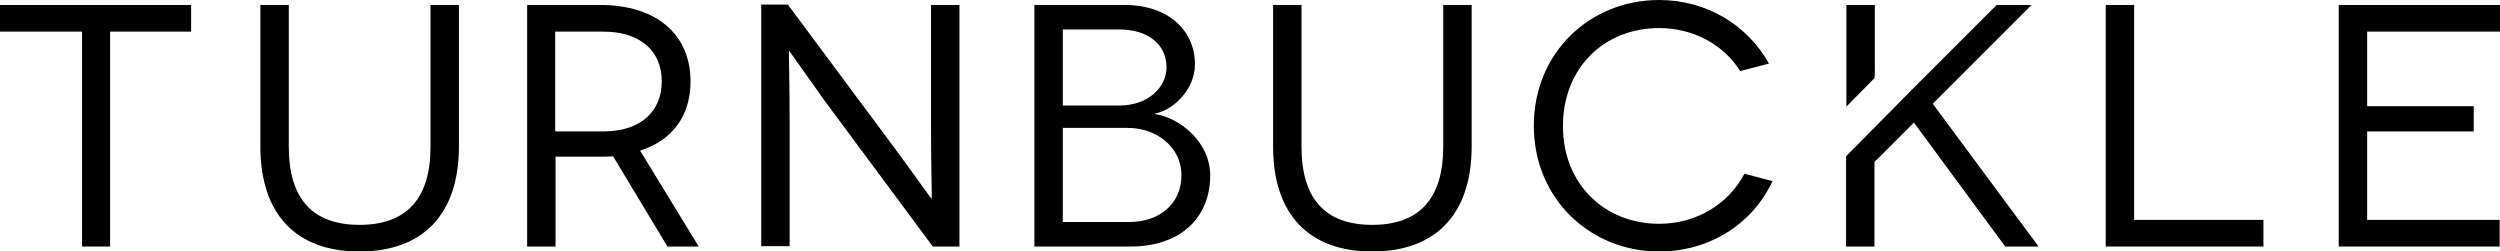
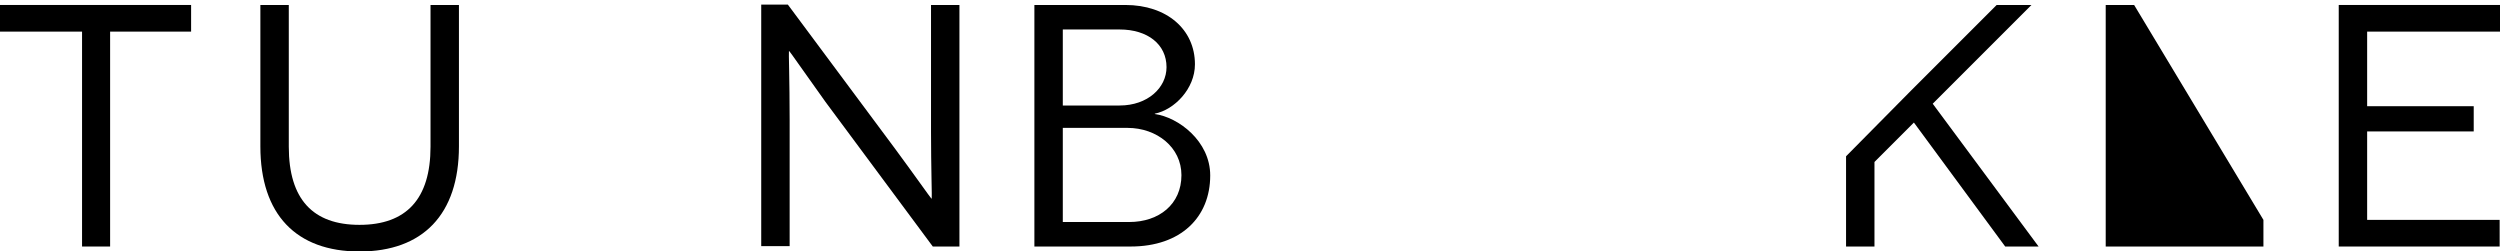
<svg xmlns="http://www.w3.org/2000/svg" xmlns:ns1="http://sodipodi.sourceforge.net/DTD/sodipodi-0.dtd" xmlns:ns2="http://www.inkscape.org/namespaces/inkscape" version="1.1" id="Layer_1" x="0px" y="0px" viewBox="0 0 703.8 70.8" enable-background="new 0 0 1417.3 850.4" xml:space="preserve" ns1:docname="Final Turnbuckle logo-02.svg" ns2:version="1.1.1 (3bf5ae0d25, 2021-09-20)" width="175.95" height="17.7">
  <defs id="defs37" />
  <ns1:namedview id="namedview35" pagecolor="#ffffff" bordercolor="#666666" borderopacity="1.0" ns2:pageshadow="2" ns2:pageopacity="0.0" ns2:pagecheckerboard="0" showgrid="false" ns2:zoom="4" ns2:cx="100.625" ns2:cy="35.875" ns2:window-width="2458" ns2:window-height="1413" ns2:window-x="93" ns2:window-y="-9" ns2:window-maximized="1" ns2:current-layer="Layer_1" fit-margin-top="0" fit-margin-left="0" fit-margin-right="0" fit-margin-bottom="0" />
  <g id="g32" transform="translate(-358,-388.5)">
    <g id="g30">
      <g id="g14">
        <path d="m 487.2,389.9 v 39.8 c 0,19.2 -10.2,29.6 -28,29.6 -17.8,0 -27.9,-10.4 -27.9,-29.6 v -39.8 h 8 v 39.9 c 0,14.8 6.8,22 19.9,22 13.2,0 20,-7.3 20,-22 v -39.9 z" id="path2" />
-         <path d="m 545.9,457.9 -15.3,-25.4 c -1.1,0.1 -2.3,0.1 -3.5,0.1 h -12.7 v 25.3 h -8 v -68 H 527 c 15.9,0 25.4,8.4 25.4,21.5 0,9.7 -5.1,16.6 -14.2,19.5 l 16.5,27 z m -18.1,-32.4 c 10.9,0 16.5,-5.9 16.5,-14.1 0,-8.6 -6.1,-14 -16.5,-14 h -13.5 v 28.1 z" id="path4" />
        <path d="m 674.8,389.9 c 11.7,0 19.6,6.9 19.6,16.7 0,6.9 -5.8,12.8 -11.3,13.9 v 0.1 c 6.6,0.9 15.6,7.6 15.6,17.3 0,11.7 -8.2,20 -22.4,20 h -27.1 v -68 z m -1.6,28.3 c 7.9,0 13.2,-5 13.2,-10.8 0,-6.4 -5.3,-10.6 -13.2,-10.6 h -16 v 21.4 z m 2.7,32.8 c 8.4,0 14.7,-5 14.7,-13.2 0,-7.8 -6.9,-13.3 -15.2,-13.3 H 657.2 V 451 Z" id="path6" />
-         <path d="m 772.3,389.9 v 39.8 c 0,19.2 -10.2,29.6 -28,29.6 -17.8,0 -27.9,-10.4 -27.9,-29.6 v -39.8 h 8 v 39.9 c 0,14.8 6.8,22 19.9,22 13.2,0 20,-7.3 20,-22 v -39.9 z" id="path8" />
-         <path d="m 847.9,408.5 c -4.7,-7.5 -13.3,-12.1 -22.8,-12.1 -15.5,0 -27.1,11.2 -27.1,27.6 0,16.4 11.8,27.5 27.1,27.5 10.4,0 19.5,-5.5 24,-14.1 l 7.9,2.1 c -5.6,12 -17.7,19.8 -31.9,19.8 -19.5,0 -35.3,-14.9 -35.3,-35.4 0,-20.5 15.7,-35.4 35.3,-35.4 13.3,0 24.8,7 30.9,17.9 z" id="path10" />
-         <path d="m 995.2,450.4 v 7.5 h -44.4 v -68 h 8 v 60.5 z" id="path12" />
+         <path d="m 995.2,450.4 v 7.5 h -44.4 v -68 h 8 z" id="path12" />
      </g>
      <polygon points="1016.4,457.9 1061.7,457.9 1061.7,450.4 1024.4,450.4 1024.4,425.5 1054.4,425.5 1054.4,418.4 1024.4,418.4 1024.4,397.4 1061.8,397.4 1061.8,389.9 1016.4,389.9 " id="polygon16" />
      <polygon points="381.1,457.9 389,457.9 389,397.4 411.8,397.4 411.8,389.9 358,389.9 358,397.4 381.1,397.4 " id="polygon18" />
      <g id="g22">
        <path d="m 628.1,389.9 v 68 h -7.5 l -30.2,-40.7 c -5.8,-8.1 -10.1,-14.3 -10.2,-14.3 h -0.1 c -0.1,0 0.2,8.4 0.2,19.3 v 35.6 h -8 v -68 h 7.5 l 30.2,40.6 c 5.1,6.9 10.1,14 10.2,14 h 0.1 c 0.1,0 -0.2,-9.1 -0.2,-18.8 v -35.7 z" id="path20" />
      </g>
      <g id="g28">
-         <path d="m 885.7,410.5 c 0,-2.6 0.1,2 0.1,-2.4 v -18.2 h -8 v 28.6 z" id="path24" />
        <path d="m 902.1,417.7 27.8,-27.8 h -9.8 l -23,23 c -0.4,0.4 -0.8,0.8 -1.2,1.2 v 0 l -18.2,18.4 v 25.4 h 8 v -23.8 l 11.1,-11.1 25.7,34.9 h 9.4 z" id="path26" />
      </g>
    </g>
  </g>
</svg>